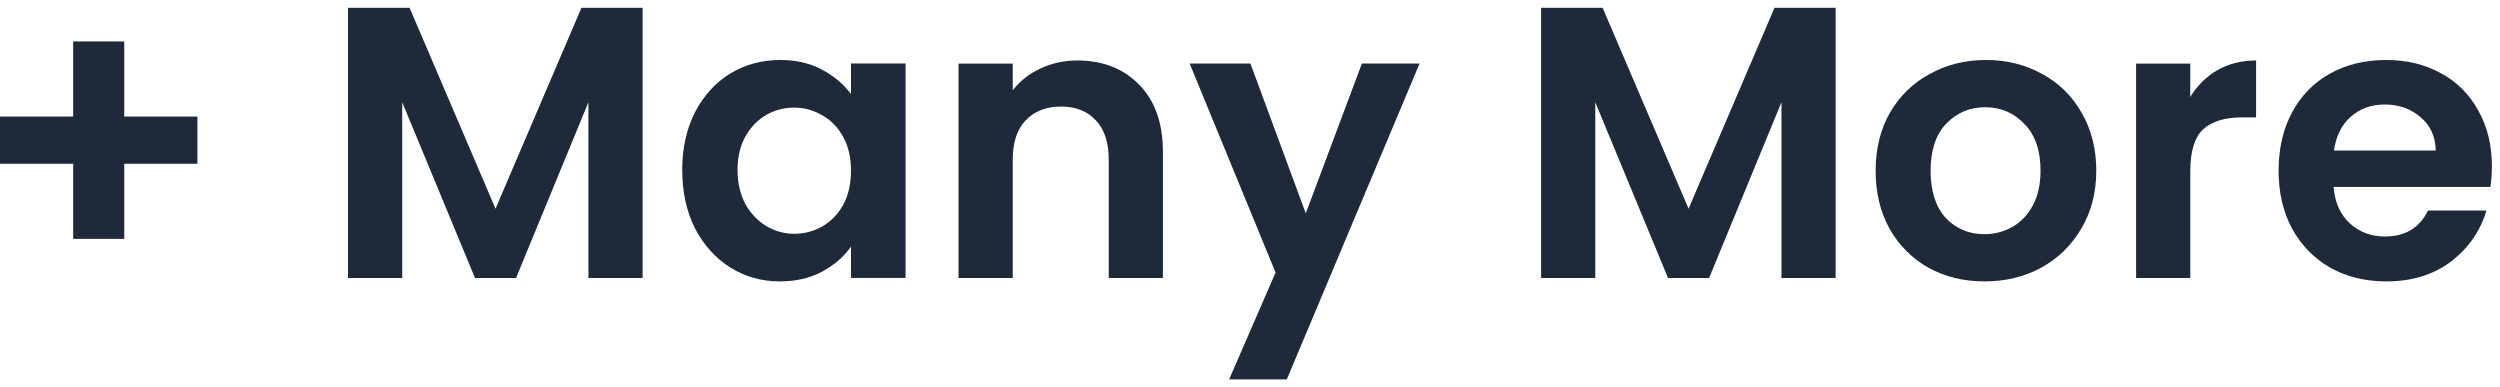
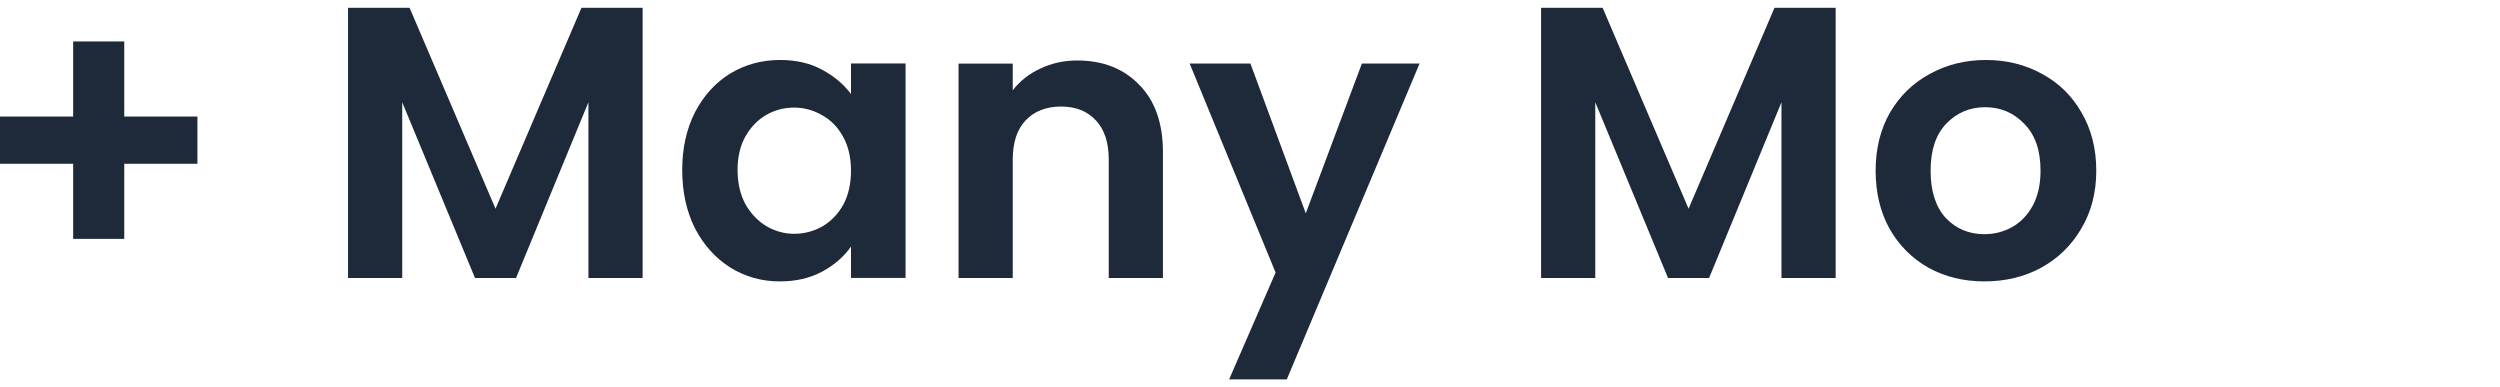
<svg xmlns="http://www.w3.org/2000/svg" width="155" height="24" viewBox="0 0 155 24" fill="none">
-   <path d="M154.497 10.295C154.497 10.775 154.465 11.207 154.401 11.591H144.681C144.761 12.551 145.097 13.303 145.689 13.847C146.281 14.391 147.009 14.663 147.873 14.663C149.121 14.663 150.009 14.127 150.537 13.055H154.161C153.777 14.335 153.041 15.391 151.953 16.223C150.865 17.039 149.529 17.447 147.945 17.447C146.665 17.447 145.513 17.167 144.489 16.607C143.481 16.031 142.689 15.223 142.113 14.183C141.553 13.143 141.273 11.943 141.273 10.583C141.273 9.207 141.553 7.999 142.113 6.959C142.673 5.919 143.457 5.119 144.465 4.559C145.473 3.999 146.633 3.719 147.945 3.719C149.209 3.719 150.337 3.991 151.329 4.535C152.337 5.079 153.113 5.855 153.657 6.863C154.217 7.855 154.497 8.999 154.497 10.295ZM151.017 9.335C151.001 8.471 150.689 7.783 150.081 7.271C149.473 6.743 148.729 6.479 147.849 6.479C147.017 6.479 146.313 6.735 145.737 7.247C145.177 7.743 144.833 8.439 144.705 9.335H151.017Z" fill="#1E293A" />
-   <path d="M135.798 6.006C136.23 5.302 136.789 4.75 137.477 4.35C138.181 3.95 138.981 3.75 139.877 3.75V7.278H138.99C137.934 7.278 137.133 7.526 136.589 8.022C136.061 8.518 135.798 9.382 135.798 10.614V17.238H132.438V3.942H135.798V6.006Z" fill="#1E293A" />
  <path d="M123.033 17.447C121.753 17.447 120.601 17.167 119.577 16.607C118.553 16.031 117.745 15.223 117.153 14.183C116.577 13.143 116.289 11.943 116.289 10.583C116.289 9.223 116.585 8.023 117.177 6.983C117.785 5.943 118.609 5.143 119.649 4.583C120.689 4.007 121.849 3.719 123.129 3.719C124.409 3.719 125.569 4.007 126.609 4.583C127.649 5.143 128.465 5.943 129.057 6.983C129.665 8.023 129.969 9.223 129.969 10.583C129.969 11.943 129.657 13.143 129.033 14.183C128.425 15.223 127.593 16.031 126.537 16.607C125.497 17.167 124.329 17.447 123.033 17.447ZM123.033 14.519C123.641 14.519 124.209 14.375 124.737 14.087C125.281 13.783 125.713 13.335 126.033 12.743C126.353 12.151 126.513 11.431 126.513 10.583C126.513 9.319 126.177 8.351 125.505 7.679C124.849 6.991 124.041 6.647 123.081 6.647C122.121 6.647 121.313 6.991 120.657 7.679C120.017 8.351 119.697 9.319 119.697 10.583C119.697 11.847 120.009 12.823 120.633 13.511C121.273 14.183 122.073 14.519 123.033 14.519Z" fill="#1E293A" />
  <path d="M113.811 0.484V17.236H110.451V6.34L105.963 17.236H103.419L98.907 6.34V17.236H95.547V0.484H99.363L104.691 12.94L110.019 0.484H113.811Z" fill="#1E293A" />
  <path d="M88.014 3.938L79.782 23.521H76.206L79.086 16.898L73.758 3.938H77.526L80.958 13.226L84.438 3.938H88.014Z" fill="#1E293A" />
  <path d="M66.798 3.75C68.382 3.75 69.662 4.254 70.638 5.262C71.614 6.254 72.102 7.646 72.102 9.438V17.238H68.742V9.894C68.742 8.838 68.478 8.03 67.95 7.47C67.422 6.894 66.702 6.606 65.79 6.606C64.862 6.606 64.126 6.894 63.582 7.47C63.054 8.03 62.79 8.838 62.79 9.894V17.238H59.43V3.942H62.79V5.598C63.238 5.022 63.806 4.574 64.494 4.254C65.198 3.918 65.966 3.75 66.798 3.75Z" fill="#1E293A" />
  <path d="M42.297 10.535C42.297 9.191 42.561 7.999 43.089 6.959C43.633 5.919 44.361 5.119 45.273 4.559C46.201 3.999 47.233 3.719 48.369 3.719C49.361 3.719 50.225 3.919 50.961 4.319C51.713 4.719 52.313 5.223 52.761 5.831V3.935H56.145V17.231H52.761V15.287C52.329 15.911 51.729 16.431 50.961 16.847C50.209 17.247 49.337 17.447 48.345 17.447C47.225 17.447 46.201 17.159 45.273 16.583C44.361 16.007 43.633 15.199 43.089 14.159C42.561 13.103 42.297 11.895 42.297 10.535ZM52.761 10.583C52.761 9.767 52.601 9.071 52.281 8.495C51.961 7.903 51.529 7.455 50.985 7.151C50.441 6.831 49.857 6.671 49.233 6.671C48.609 6.671 48.033 6.823 47.505 7.127C46.977 7.431 46.545 7.879 46.209 8.471C45.889 9.047 45.729 9.735 45.729 10.535C45.729 11.335 45.889 12.039 46.209 12.647C46.545 13.239 46.977 13.695 47.505 14.015C48.049 14.335 48.625 14.495 49.233 14.495C49.857 14.495 50.441 14.343 50.985 14.039C51.529 13.719 51.961 13.271 52.281 12.695C52.601 12.103 52.761 11.399 52.761 10.583Z" fill="#1E293A" />
-   <path d="M39.842 0.484V17.236H36.482V6.34L31.994 17.236H29.45L24.938 6.34V17.236H21.578V0.484H25.394L30.722 12.94L36.05 0.484H39.842Z" fill="#1E293A" />
+   <path d="M39.842 0.484V17.236H36.482V6.34L31.994 17.236H29.45L24.938 6.34V17.236H21.578V0.484H25.394L30.722 12.94L36.05 0.484Z" fill="#1E293A" />
  <path d="M12.24 10.154H7.704V14.81H4.536V10.154H0V7.226H4.536V2.57H7.704V7.226H12.24V10.154Z" fill="#1E293A" />
</svg>